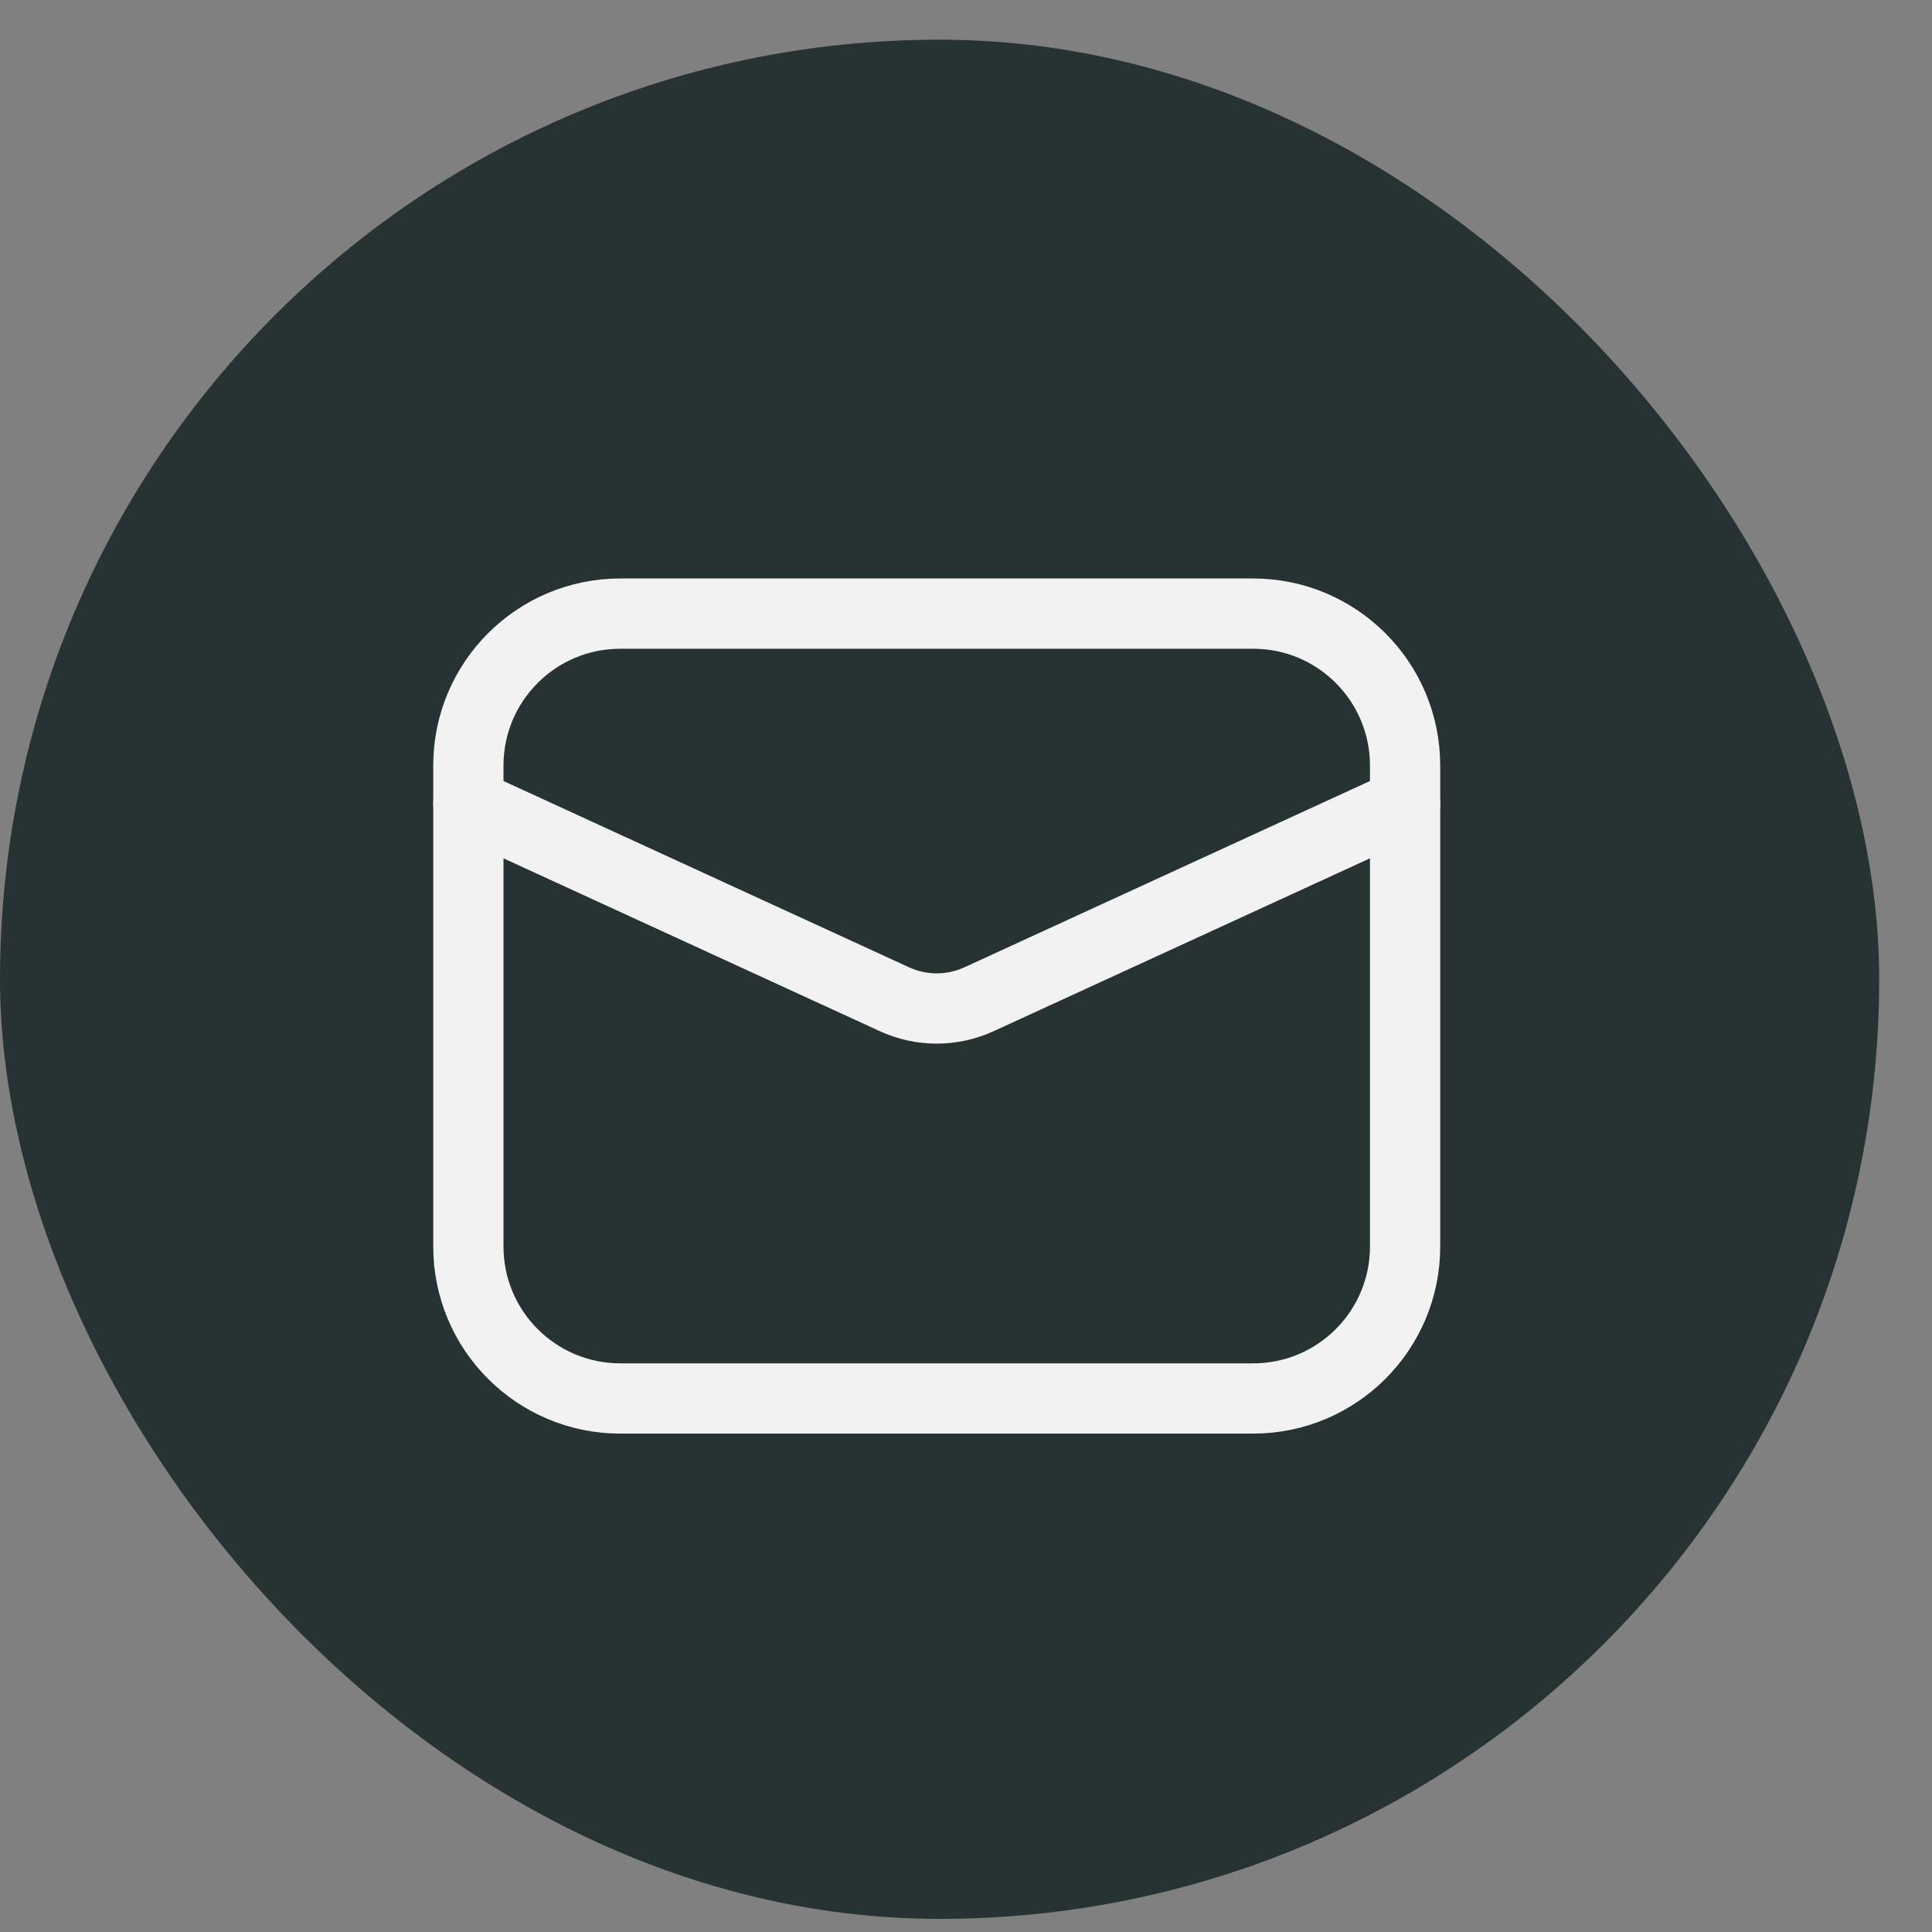
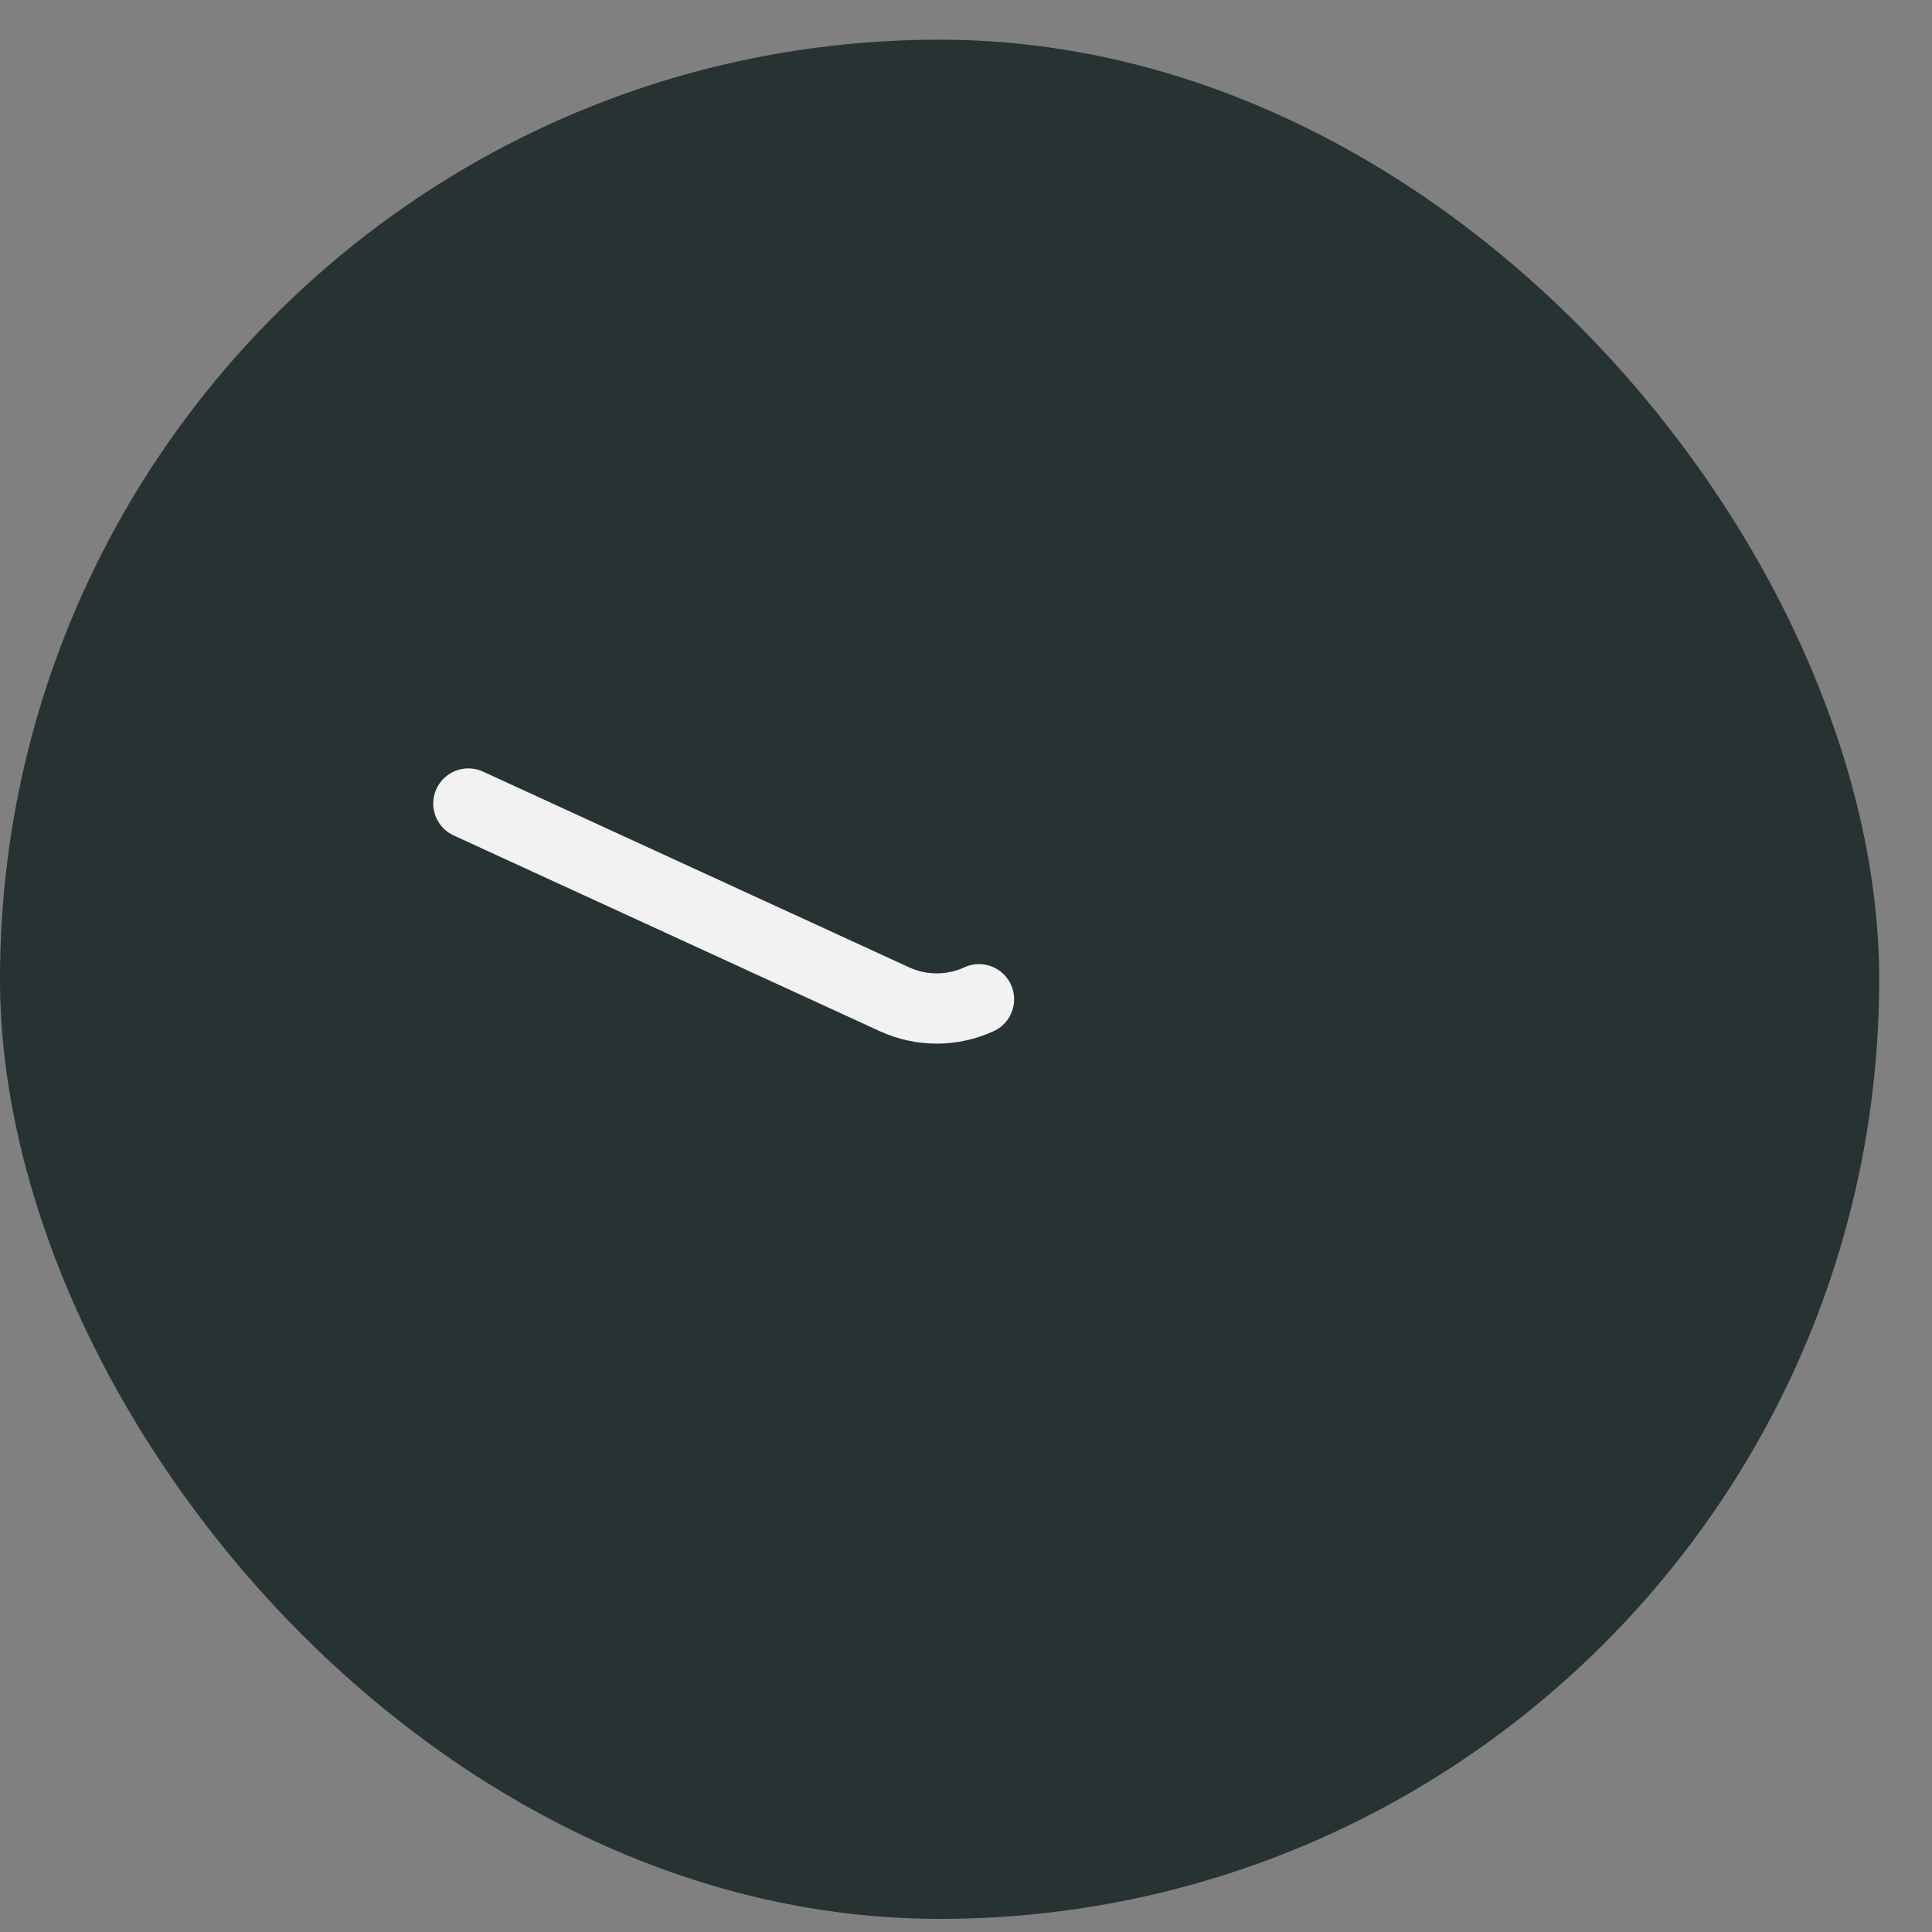
<svg xmlns="http://www.w3.org/2000/svg" width="33" height="33" viewBox="0 0 33 33" fill="none">
  <rect x="0" y="0" width="33" height="33" fill="#808080" stroke="none" />
  <rect y="0.678" width="32.098" height="32.098" rx="16.049" fill="#273233" />
-   <path d="M21.405 10.481H10.595C9.162 10.481 8 11.643 8 13.076V21.292C8 22.725 9.162 23.887 10.595 23.887H21.405C22.838 23.887 24 22.725 24 21.292V13.076C24 11.643 22.838 10.481 21.405 10.481Z" stroke="#F2F2F2" stroke-width="1.2" stroke-linecap="round" stroke-linejoin="round" />
-   <path d="M8 13.725L15.278 17.068C15.504 17.172 15.751 17.226 16 17.226C16.249 17.226 16.496 17.172 16.722 17.068L24 13.725" stroke="#F2F2F2" stroke-width="1.2" stroke-linecap="round" stroke-linejoin="round" />
+   <path d="M8 13.725L15.278 17.068C15.504 17.172 15.751 17.226 16 17.226C16.249 17.226 16.496 17.172 16.722 17.068" stroke="#F2F2F2" stroke-width="1.2" stroke-linecap="round" stroke-linejoin="round" />
</svg>